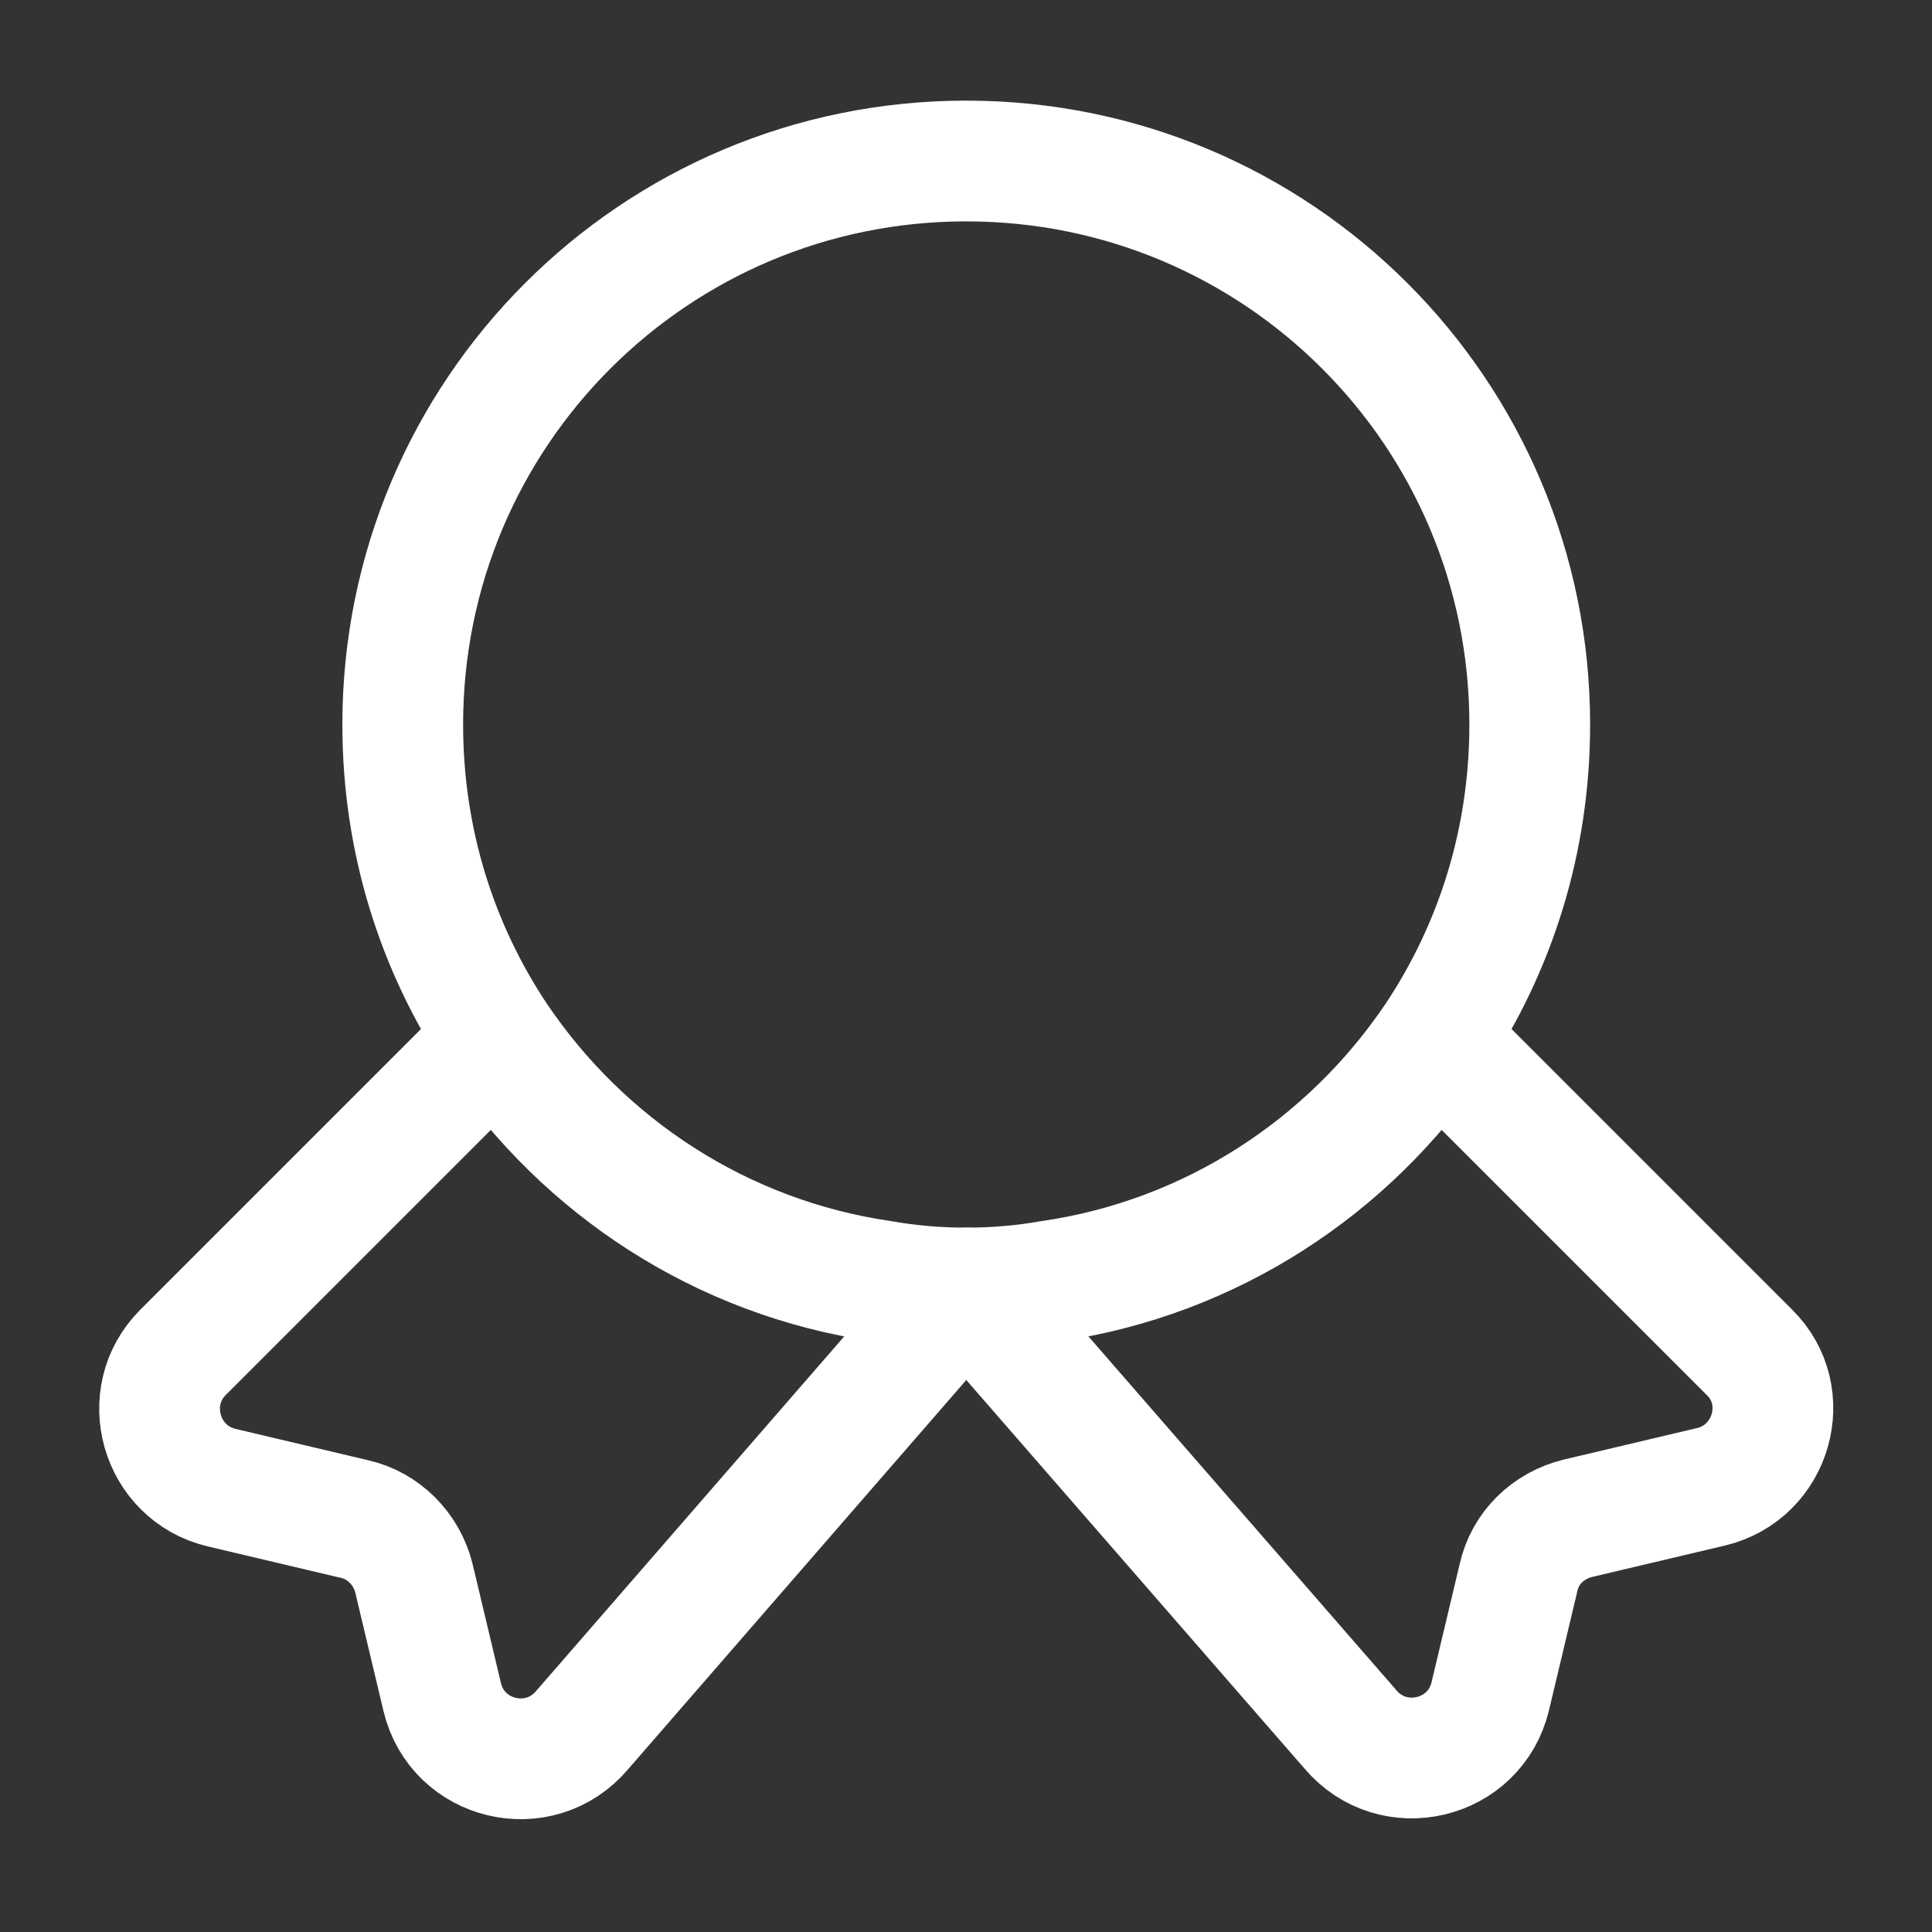
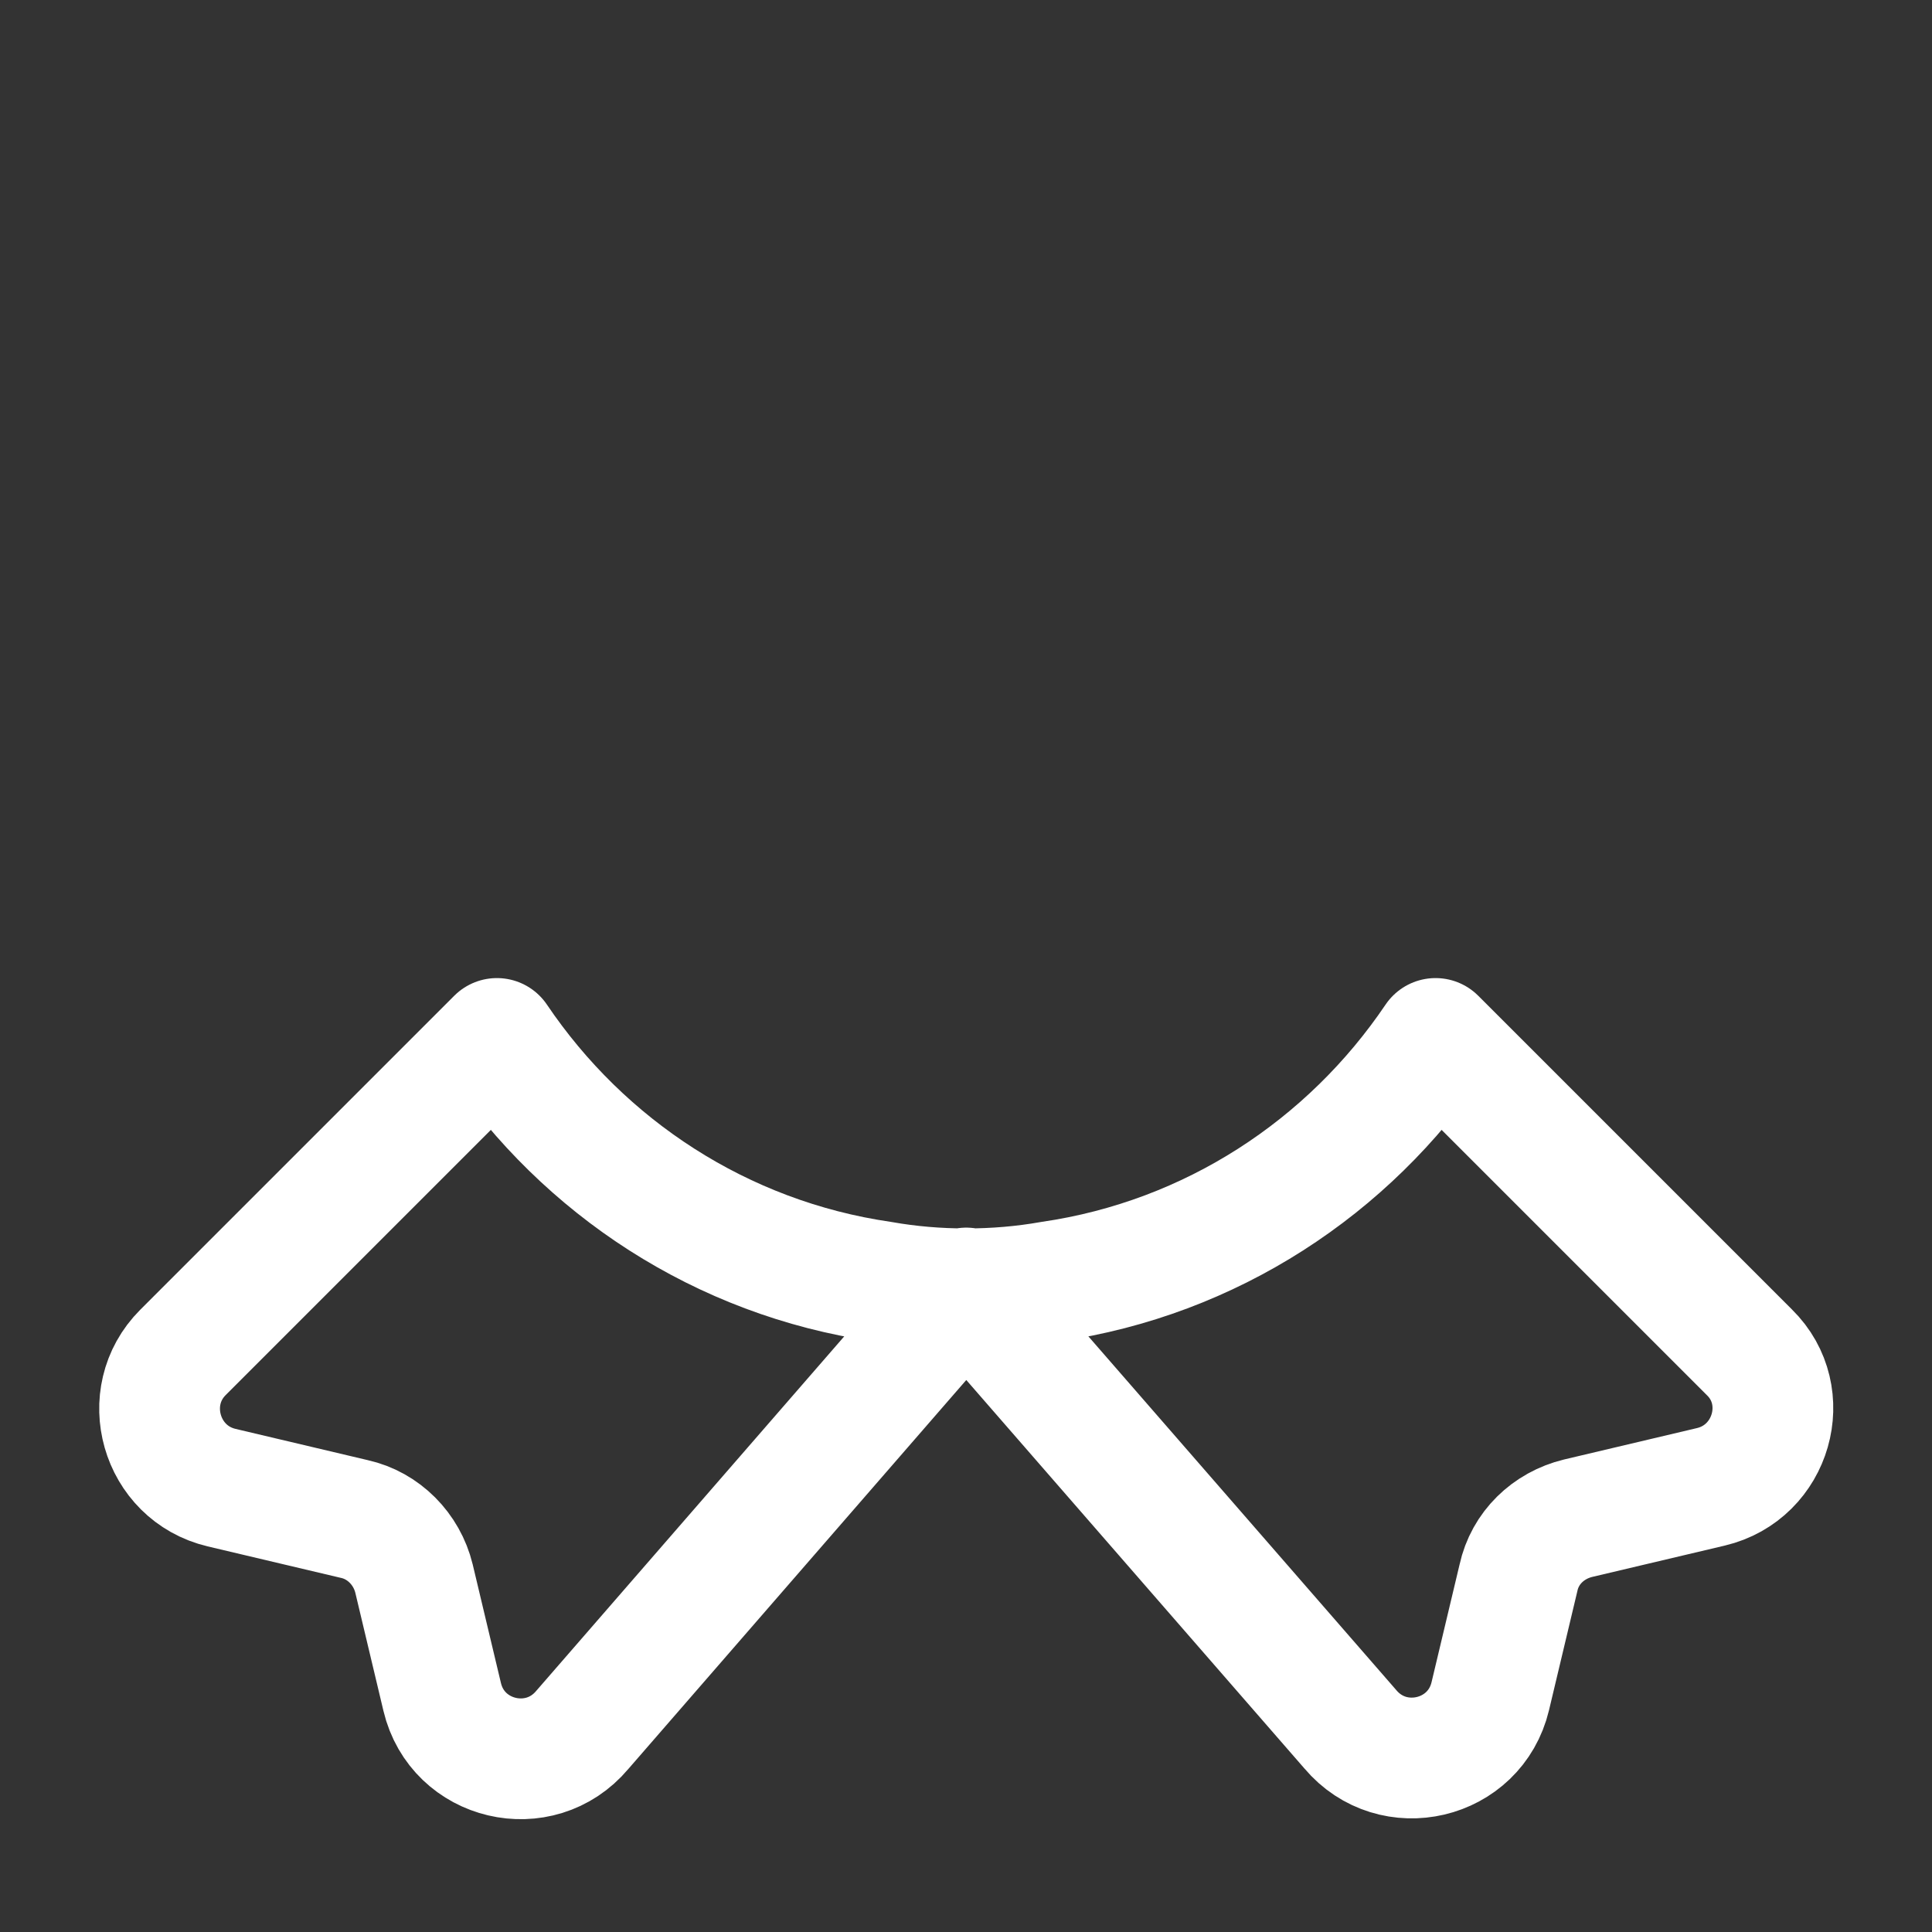
<svg xmlns="http://www.w3.org/2000/svg" width="24" height="24" viewBox="0 0 24 24" fill="none">
  <rect x="0" y="0" width="24" height="24" fill="#333333" stroke="none" />
-   <path d="M19.003 9C19.003 10.45 18.573 11.78 17.833 12.89C16.753 14.49 15.043 15.62 13.053 15.91C12.713 15.97 12.363 16 12.003 16C11.643 16 11.293 15.97 10.953 15.91C8.963 15.62 7.253 14.49 6.173 12.89C5.433 11.78 5.003 10.45 5.003 9C5.003 5.13 8.133 2 12.003 2C15.873 2 19.003 5.13 19.003 9Z" stroke="white" stroke-width="1.5" stroke-linecap="round" stroke-linejoin="round" />
  <path d="M21.253 18.47L19.603 18.86C19.233 18.95 18.943 19.23 18.863 19.6L18.513 21.07C18.323 21.87 17.303 22.11 16.773 21.48L12.003 16L7.233 21.49C6.703 22.12 5.683 21.88 5.493 21.08L5.143 19.61C5.053 19.24 4.763 18.95 4.403 18.87L2.753 18.48C1.993 18.3 1.723 17.35 2.273 16.8L6.173 12.9C7.253 14.5 8.963 15.63 10.953 15.92C11.293 15.98 11.643 16.01 12.003 16.01C12.363 16.01 12.713 15.98 13.053 15.92C15.043 15.63 16.753 14.5 17.833 12.9L21.733 16.8C22.283 17.34 22.013 18.29 21.253 18.47Z" stroke="white" stroke-width="1.5" stroke-linecap="round" stroke-linejoin="round" />
</svg>